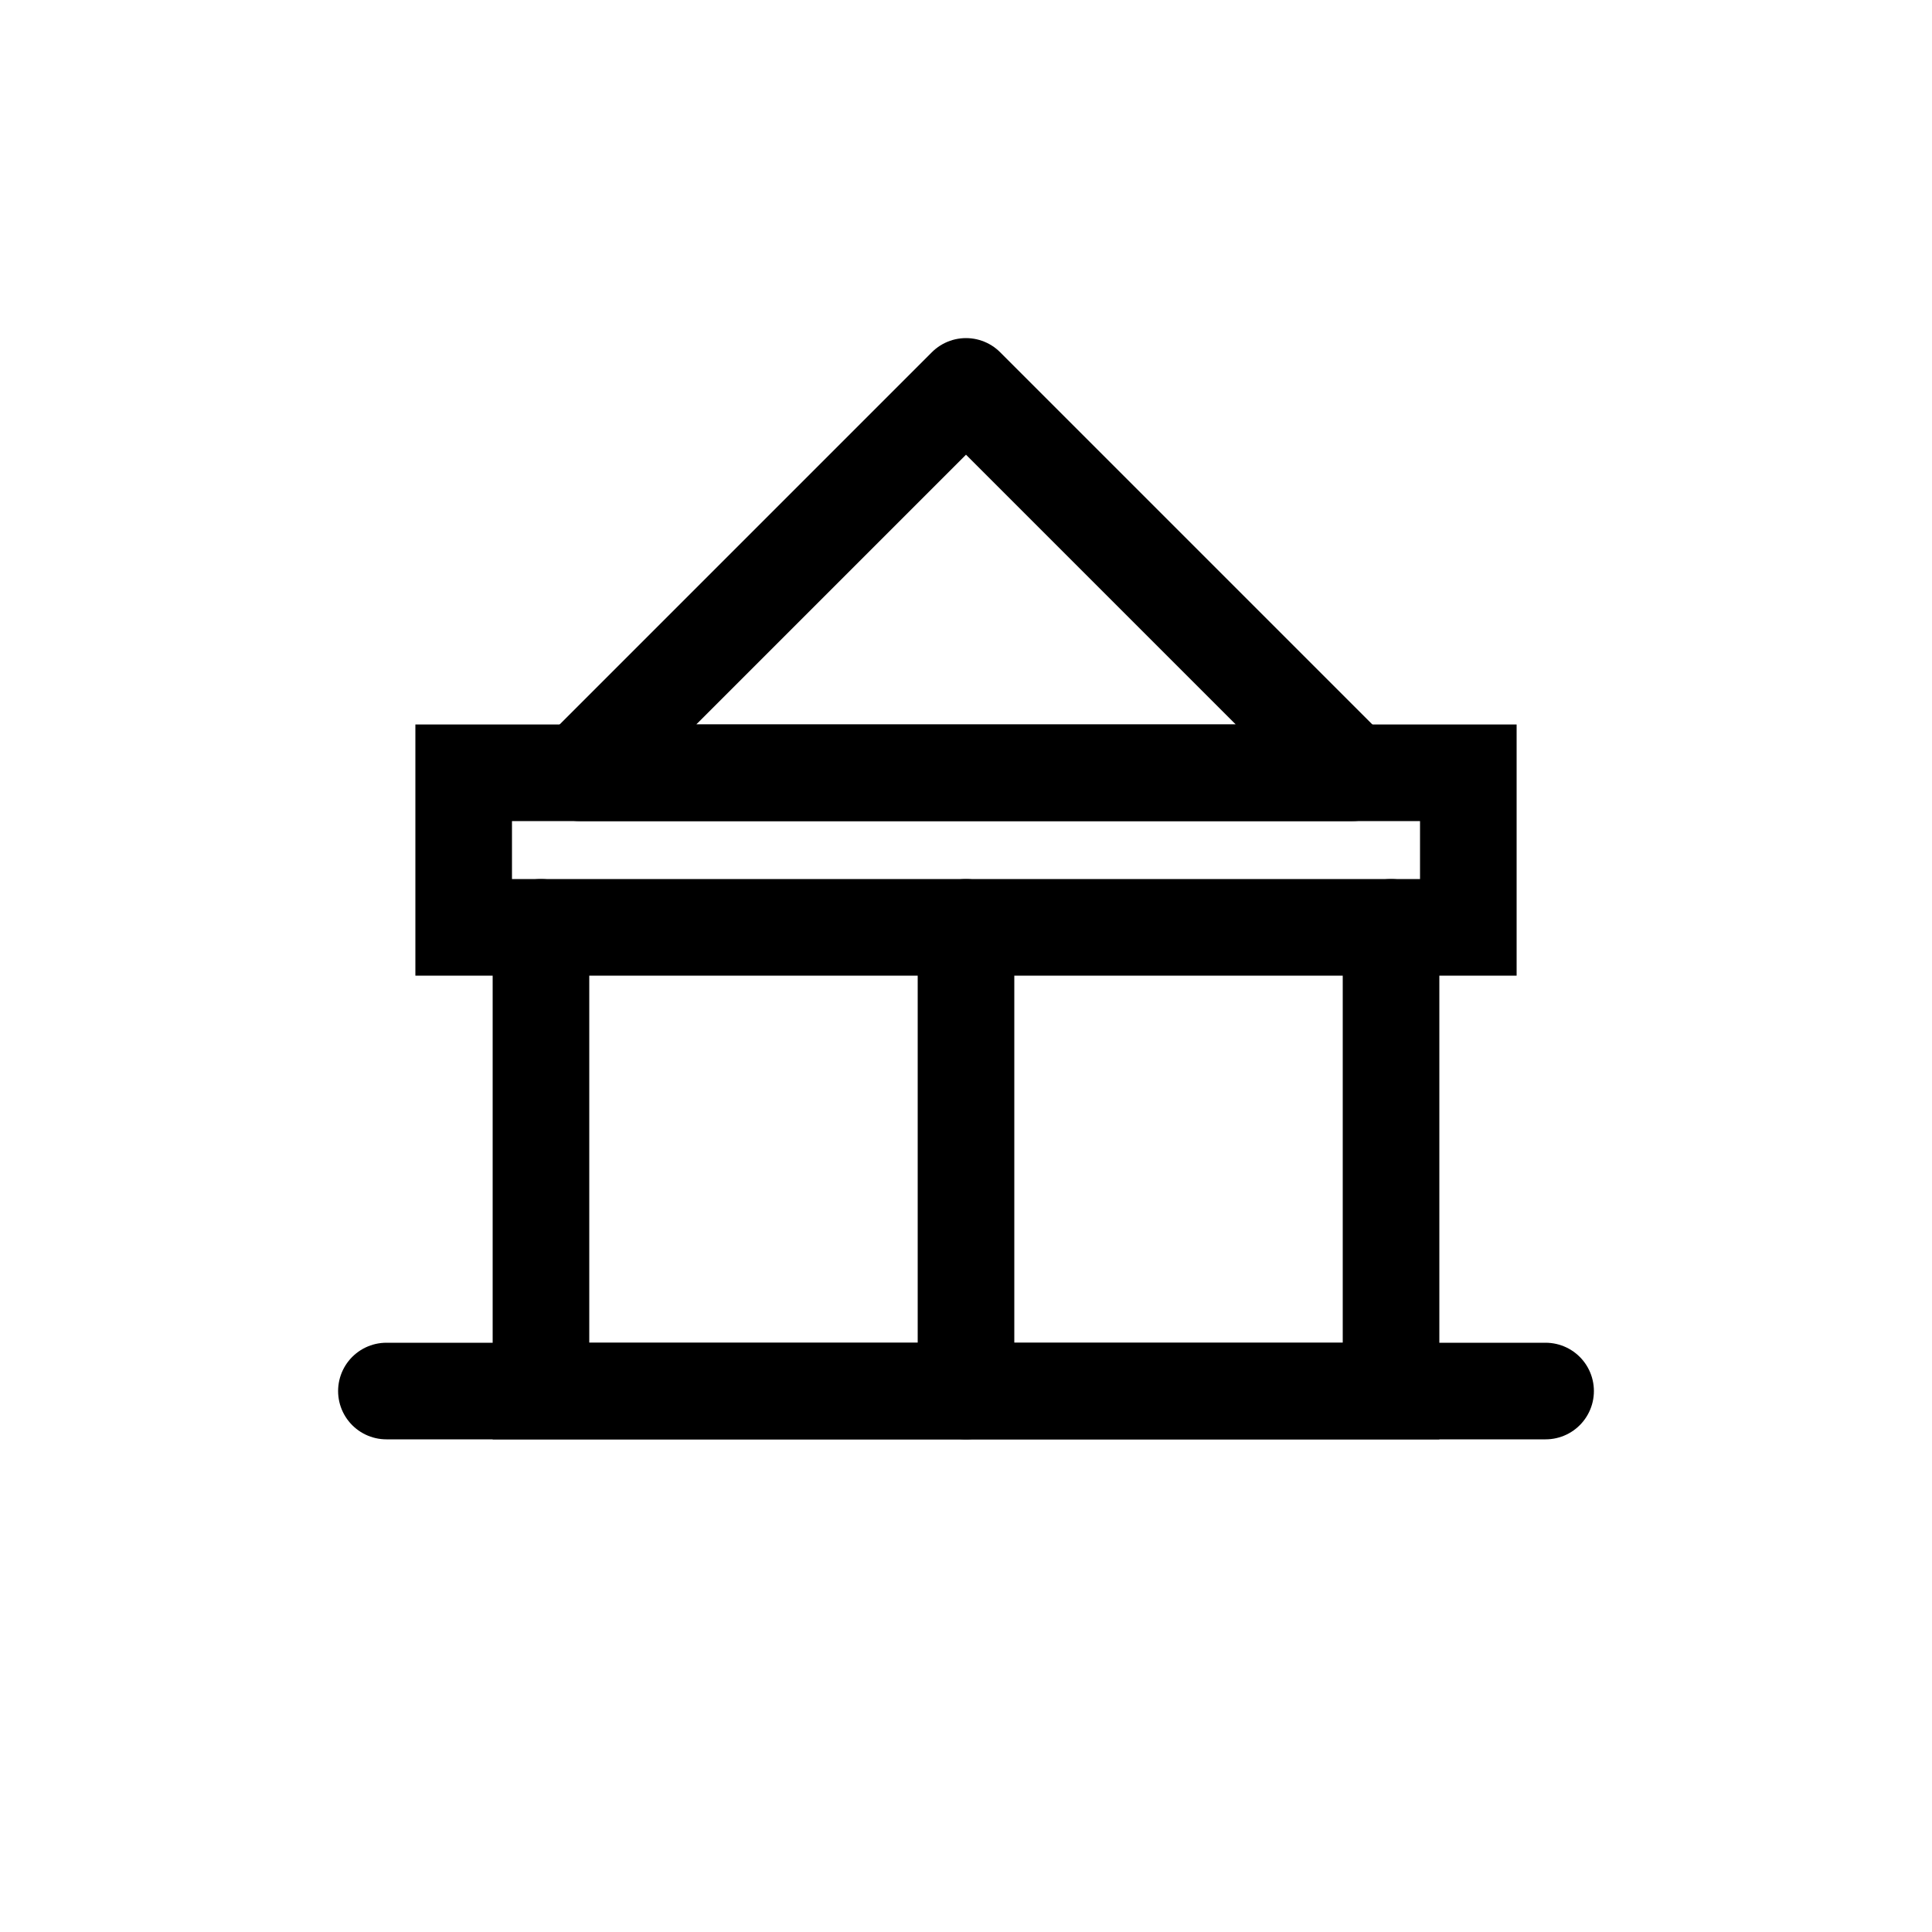
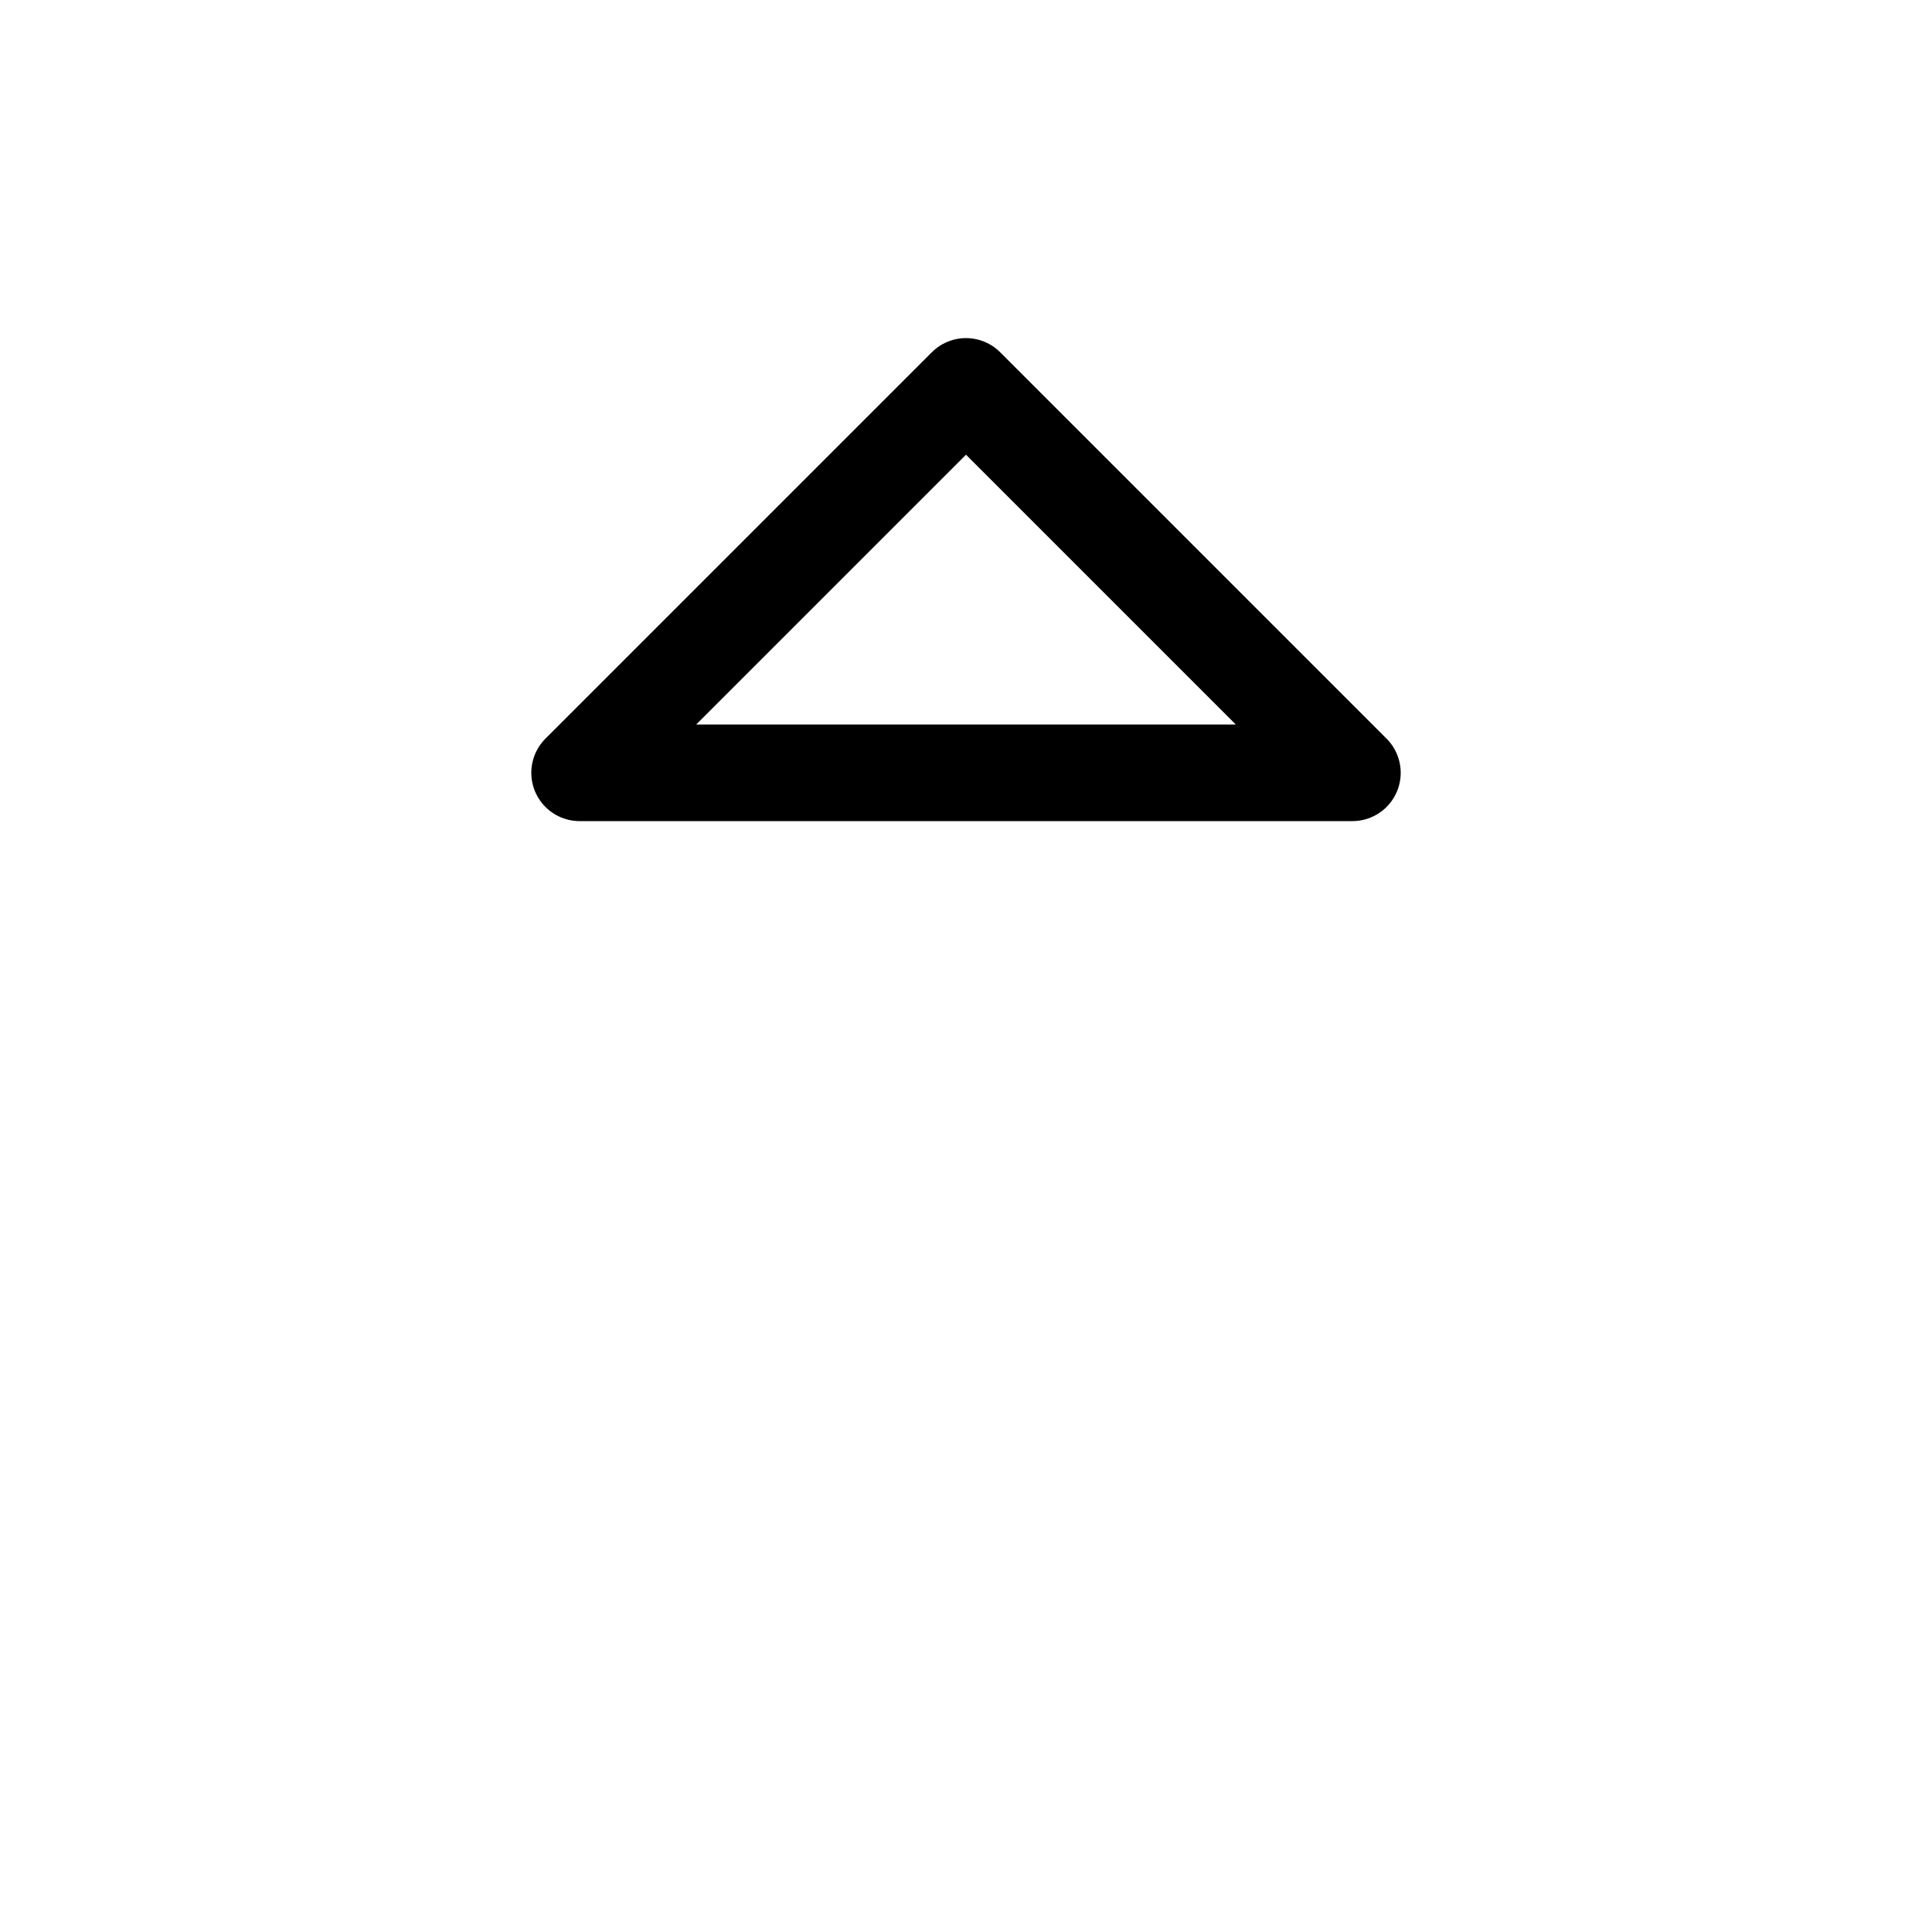
<svg xmlns="http://www.w3.org/2000/svg" width="50" height="50" viewBox="0 0 50 50" fill="none">
  <path d="M25 10L15 20H35L25 10Z" stroke="#000000" stroke-width="2.5" stroke-linecap="round" stroke-linejoin="round" fill="none" />
-   <rect x="12" y="20" width="26" height="4" stroke="#000000" stroke-width="2.5" fill="none" />
-   <path d="M14 24V36H36V24" stroke="#000000" stroke-width="2.5" stroke-linecap="round" />
-   <path d="M10 36H40" stroke="#000000" stroke-width="2.5" stroke-linecap="round" />
-   <path d="M25 24V36" stroke="#000000" stroke-width="2.5" stroke-linecap="round" />
</svg>